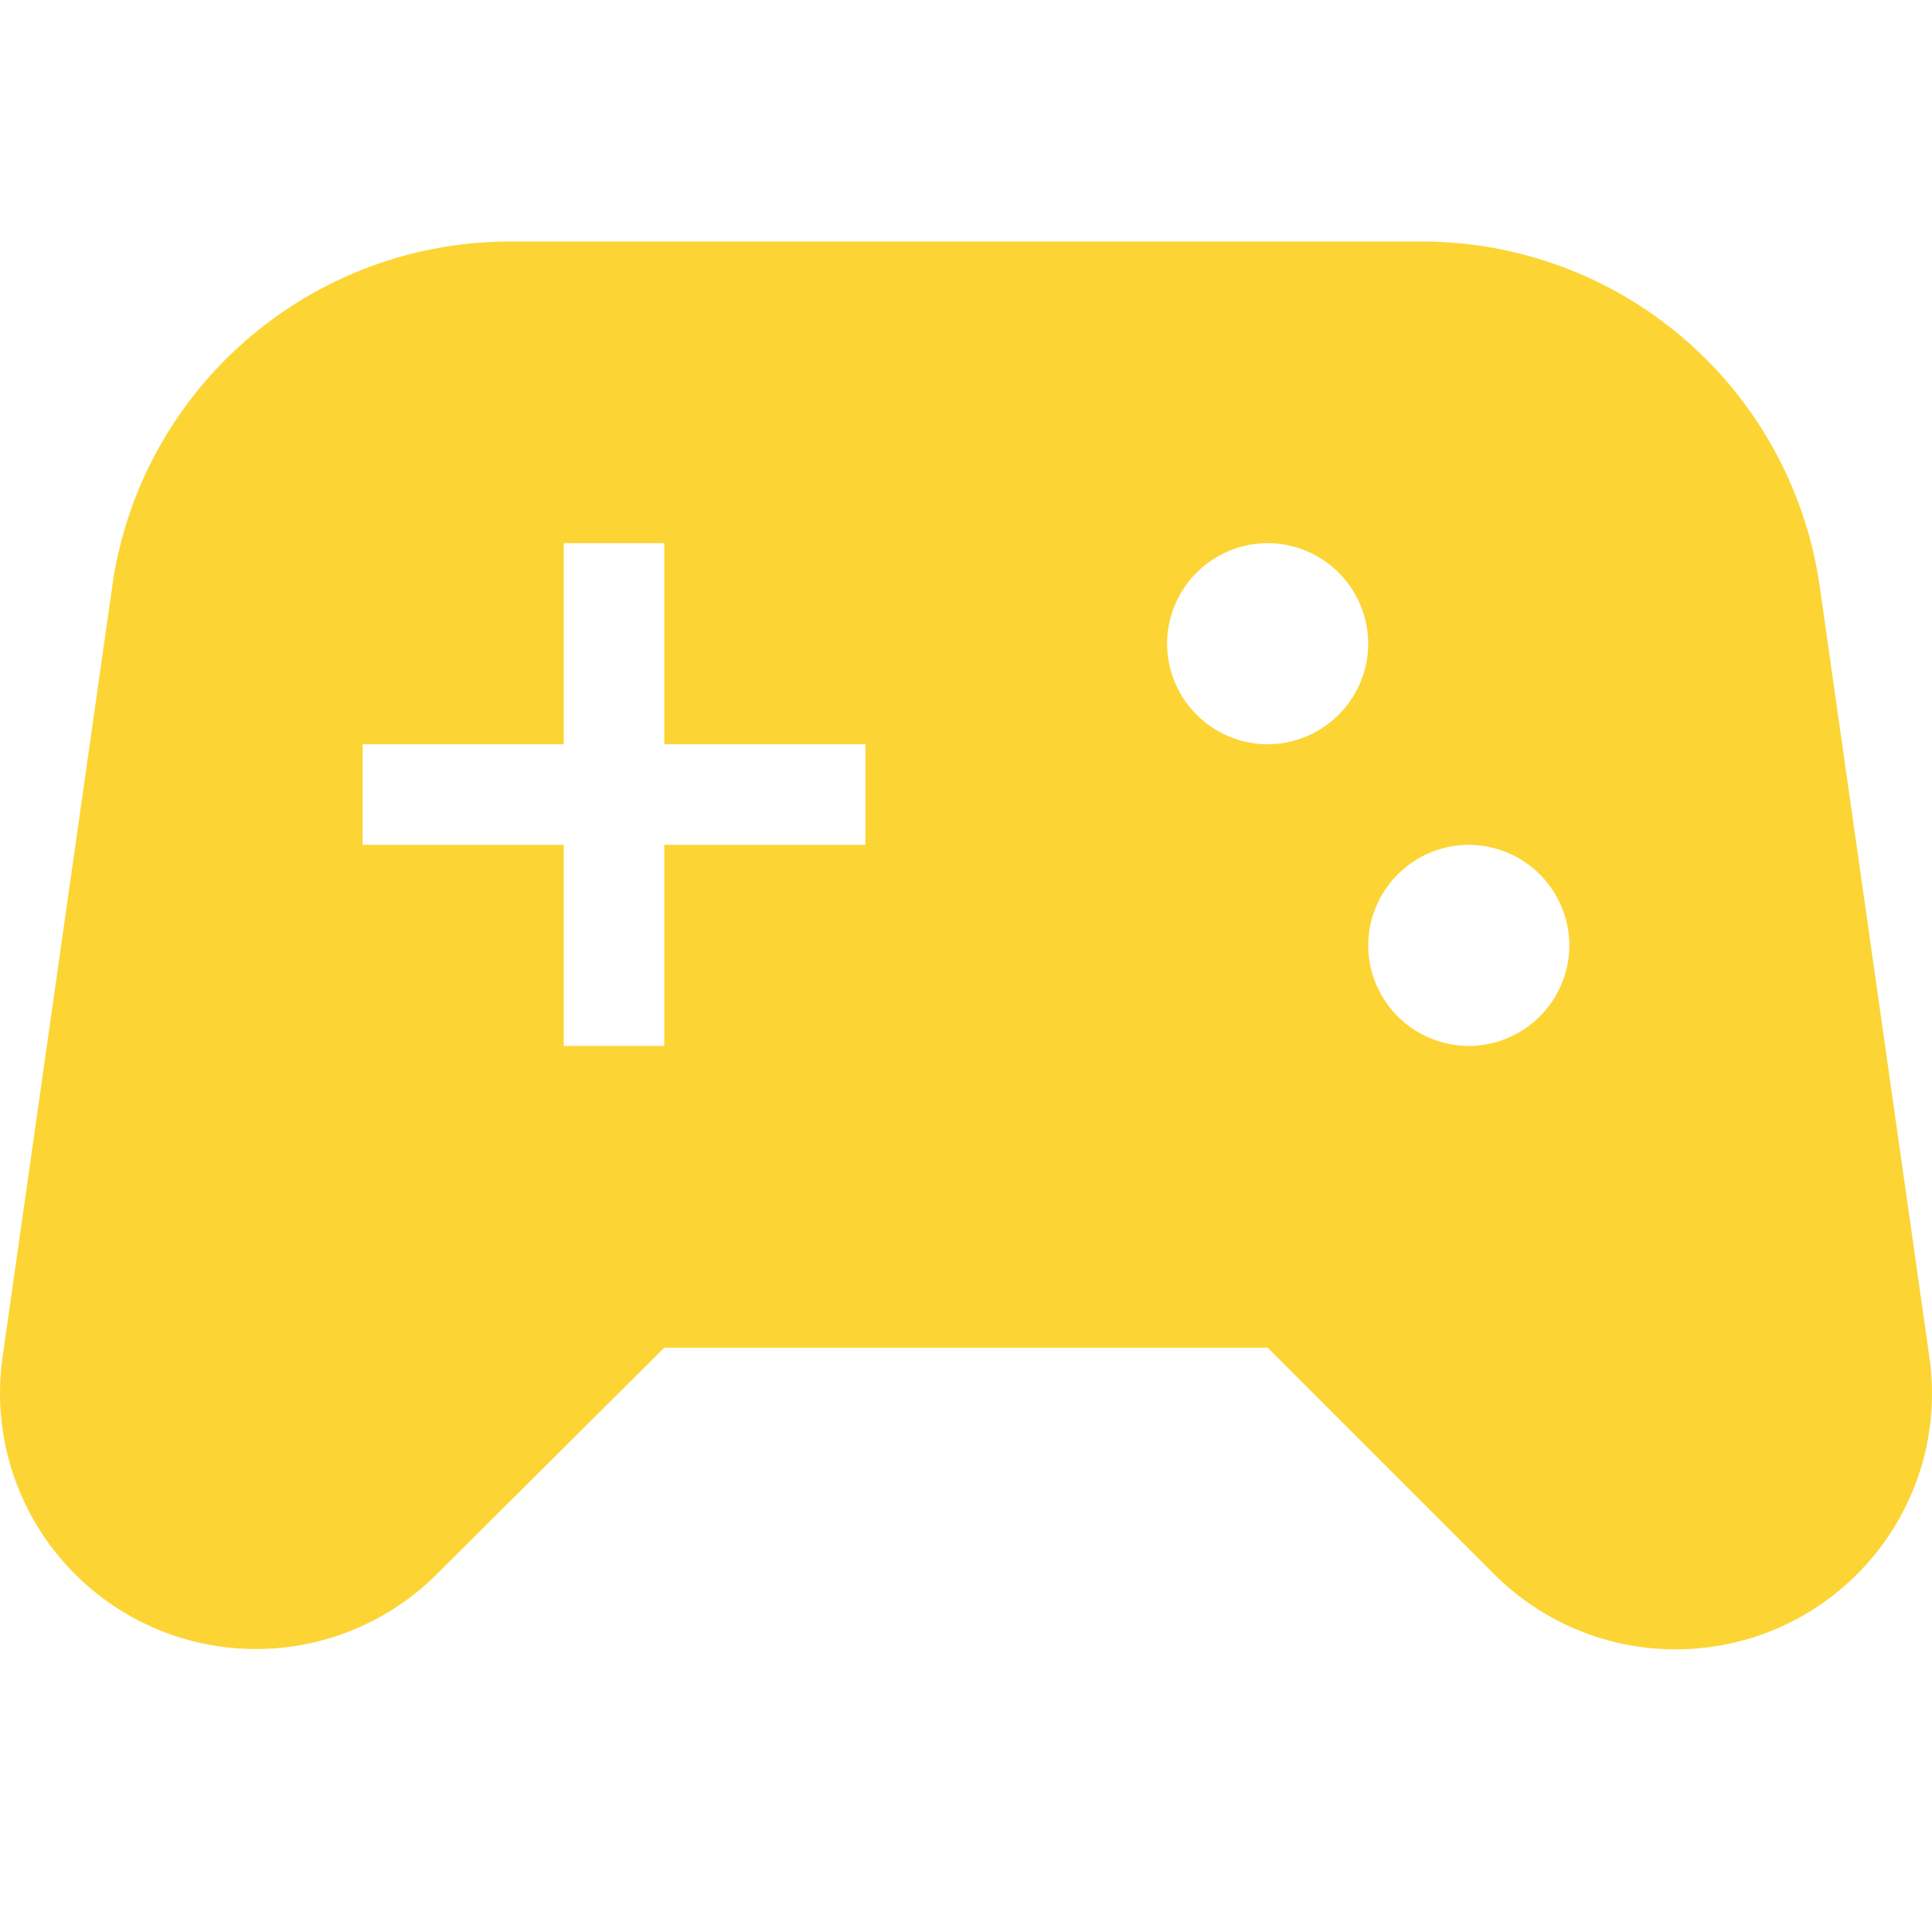
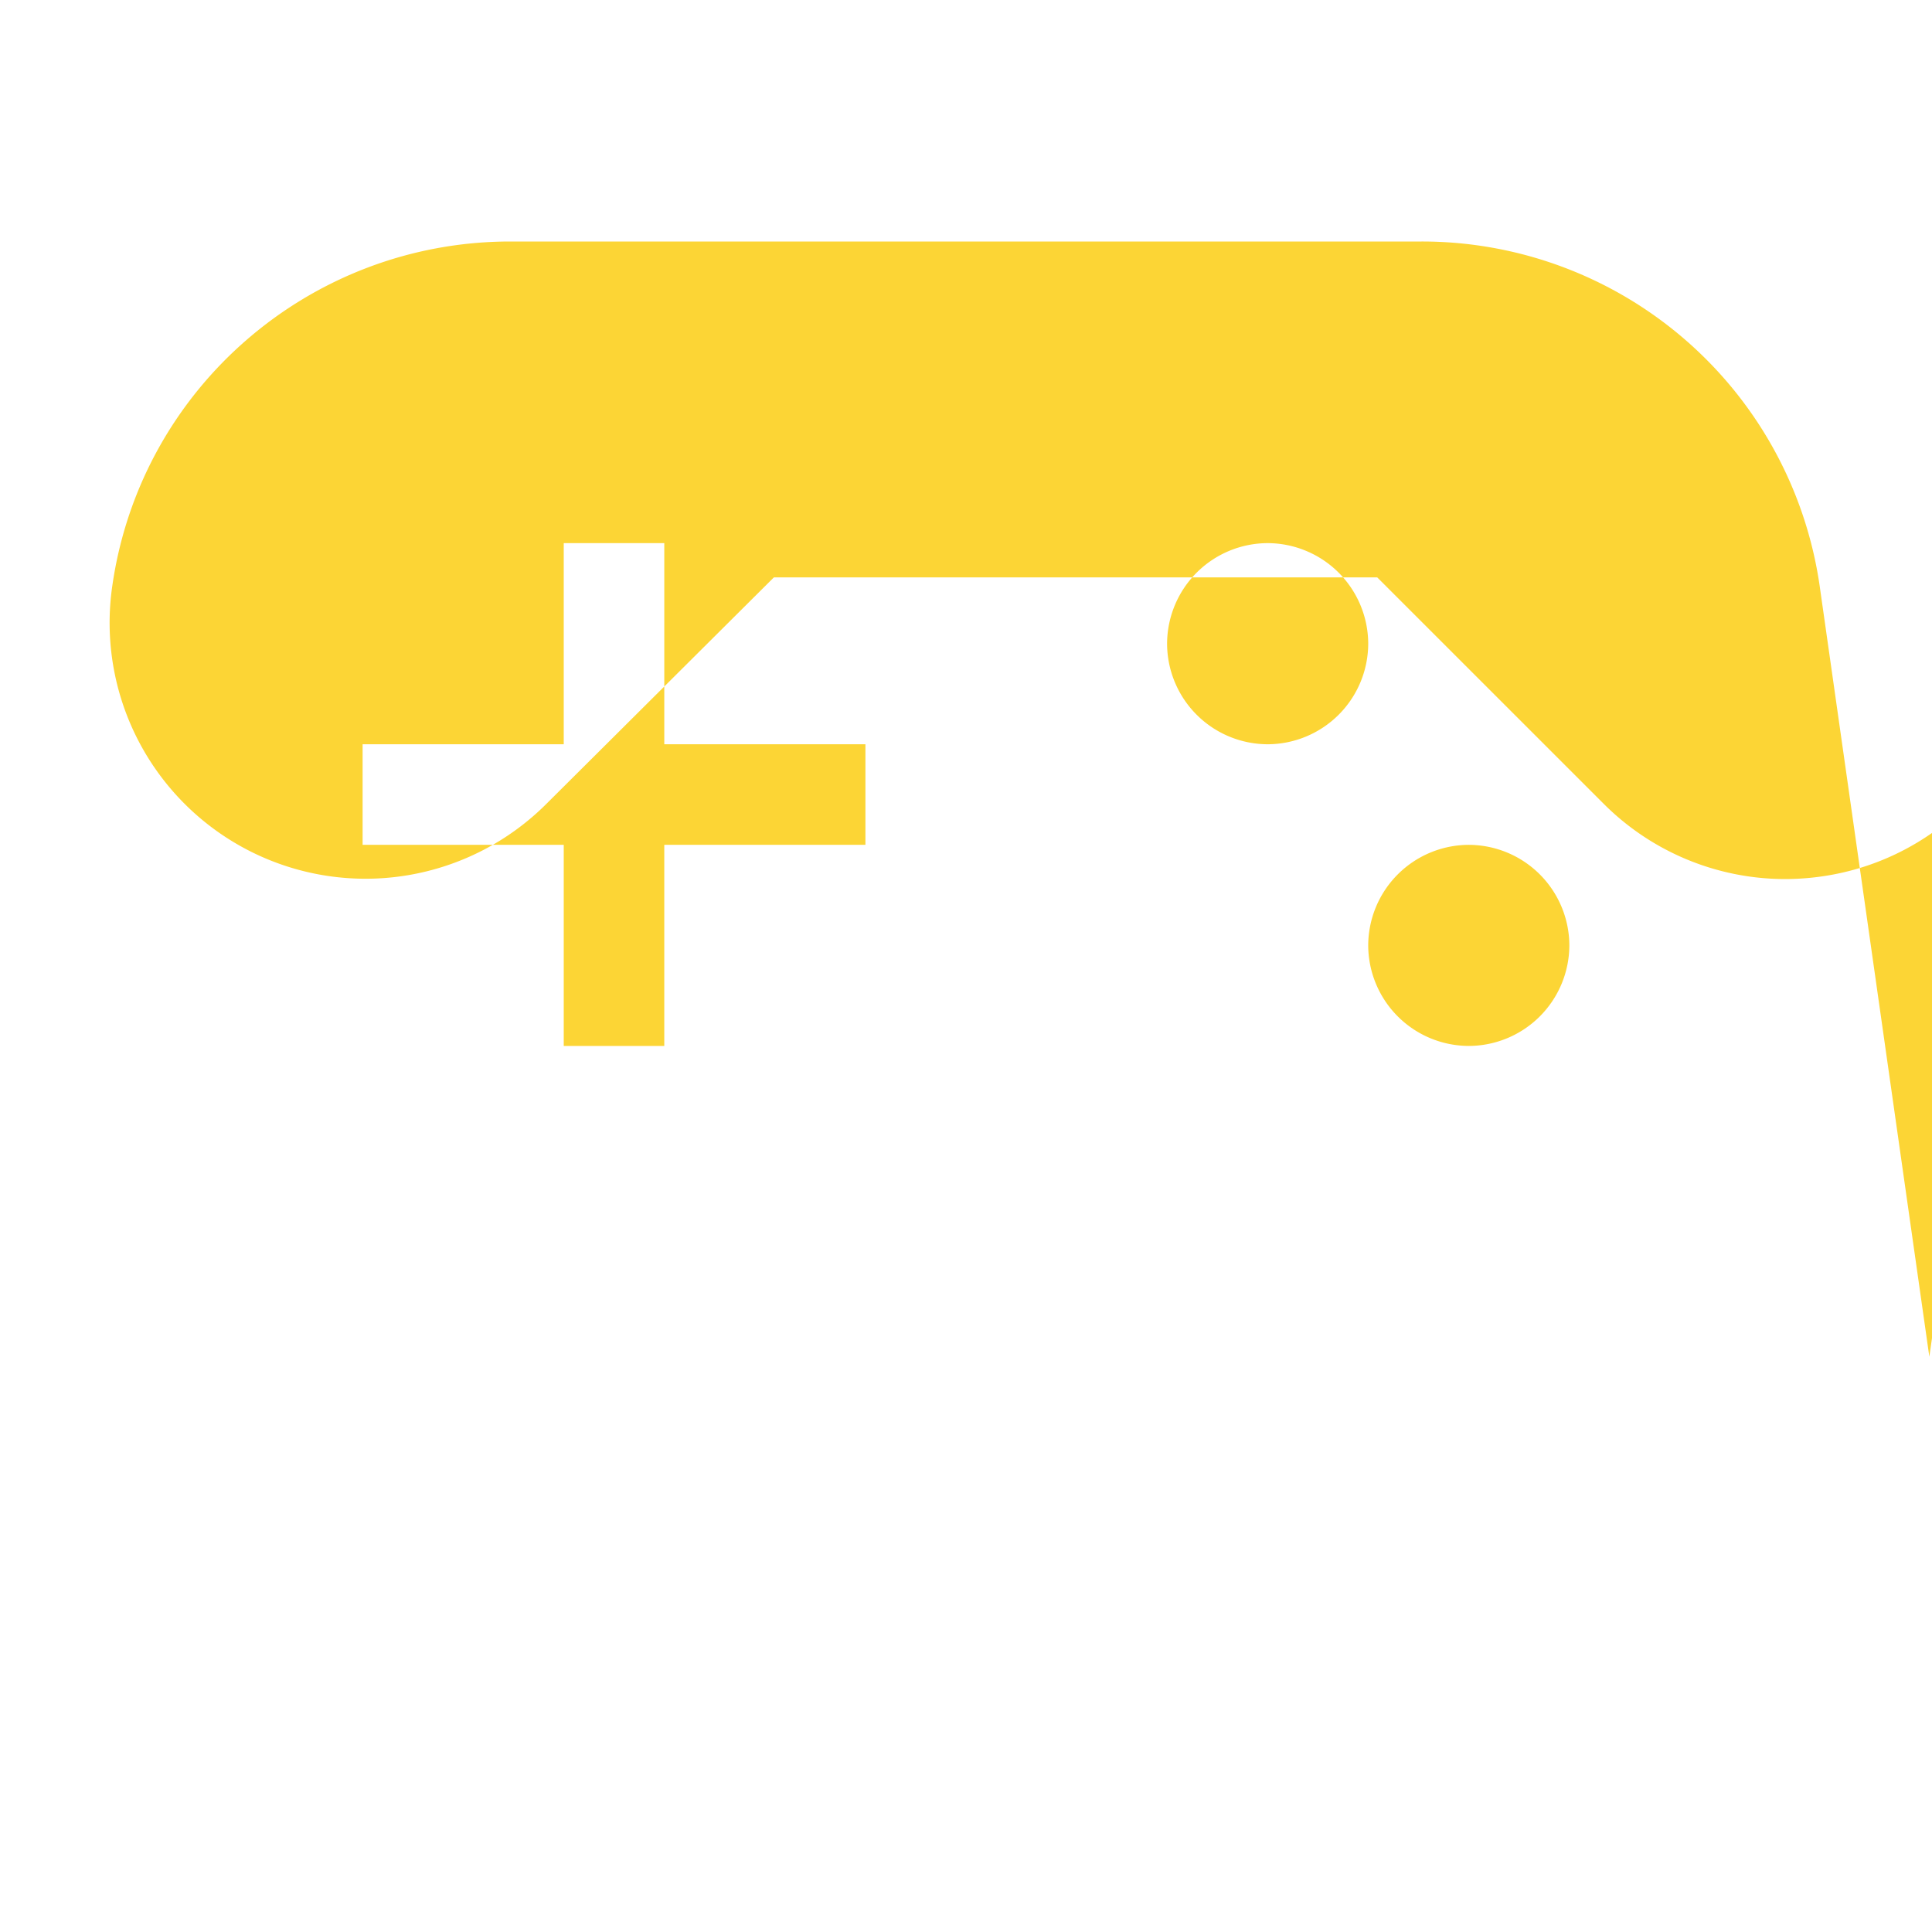
<svg xmlns="http://www.w3.org/2000/svg" width="48" height="48" viewBox="0 0 48 48" fill="none">
-   <path d="M47.934 33.708 45.211 14.57A9.984 9.984 0 0 0 35.317 6H12.682C7.71 6 3.487 9.648 2.788 14.57L.065 33.708a6.358 6.358 0 0 0 10.793 5.396l5.646-5.621h14.99l5.622 5.621a6.377 6.377 0 0 0 4.497 1.874c3.898 0 6.871-3.423 6.321-7.27zM21.501 20.99h-4.997v4.996h-2.498v-4.996H9.009v-2.499h4.997v-4.997h2.498v4.997h4.997v2.499zm9.994-2.499a2.506 2.506 0 0 1-2.499-2.498 2.506 2.506 0 0 1 2.499-2.499 2.506 2.506 0 0 1 2.498 2.499 2.506 2.506 0 0 1-2.498 2.498zm4.997 7.495a2.506 2.506 0 0 1-2.499-2.498 2.506 2.506 0 0 1 2.499-2.498 2.506 2.506 0 0 1 2.498 2.498 2.506 2.506 0 0 1-2.498 2.498z" fill="rgb(252, 213, 53)" />
+   <path d="M47.934 33.708 45.211 14.57A9.984 9.984 0 0 0 35.317 6H12.682C7.71 6 3.487 9.648 2.788 14.57a6.358 6.358 0 0 0 10.793 5.396l5.646-5.621h14.99l5.622 5.621a6.377 6.377 0 0 0 4.497 1.874c3.898 0 6.871-3.423 6.321-7.27zM21.501 20.99h-4.997v4.996h-2.498v-4.996H9.009v-2.499h4.997v-4.997h2.498v4.997h4.997v2.499zm9.994-2.499a2.506 2.506 0 0 1-2.499-2.498 2.506 2.506 0 0 1 2.499-2.499 2.506 2.506 0 0 1 2.498 2.499 2.506 2.506 0 0 1-2.498 2.498zm4.997 7.495a2.506 2.506 0 0 1-2.499-2.498 2.506 2.506 0 0 1 2.499-2.498 2.506 2.506 0 0 1 2.498 2.498 2.506 2.506 0 0 1-2.498 2.498z" fill="rgb(252, 213, 53)" />
</svg>